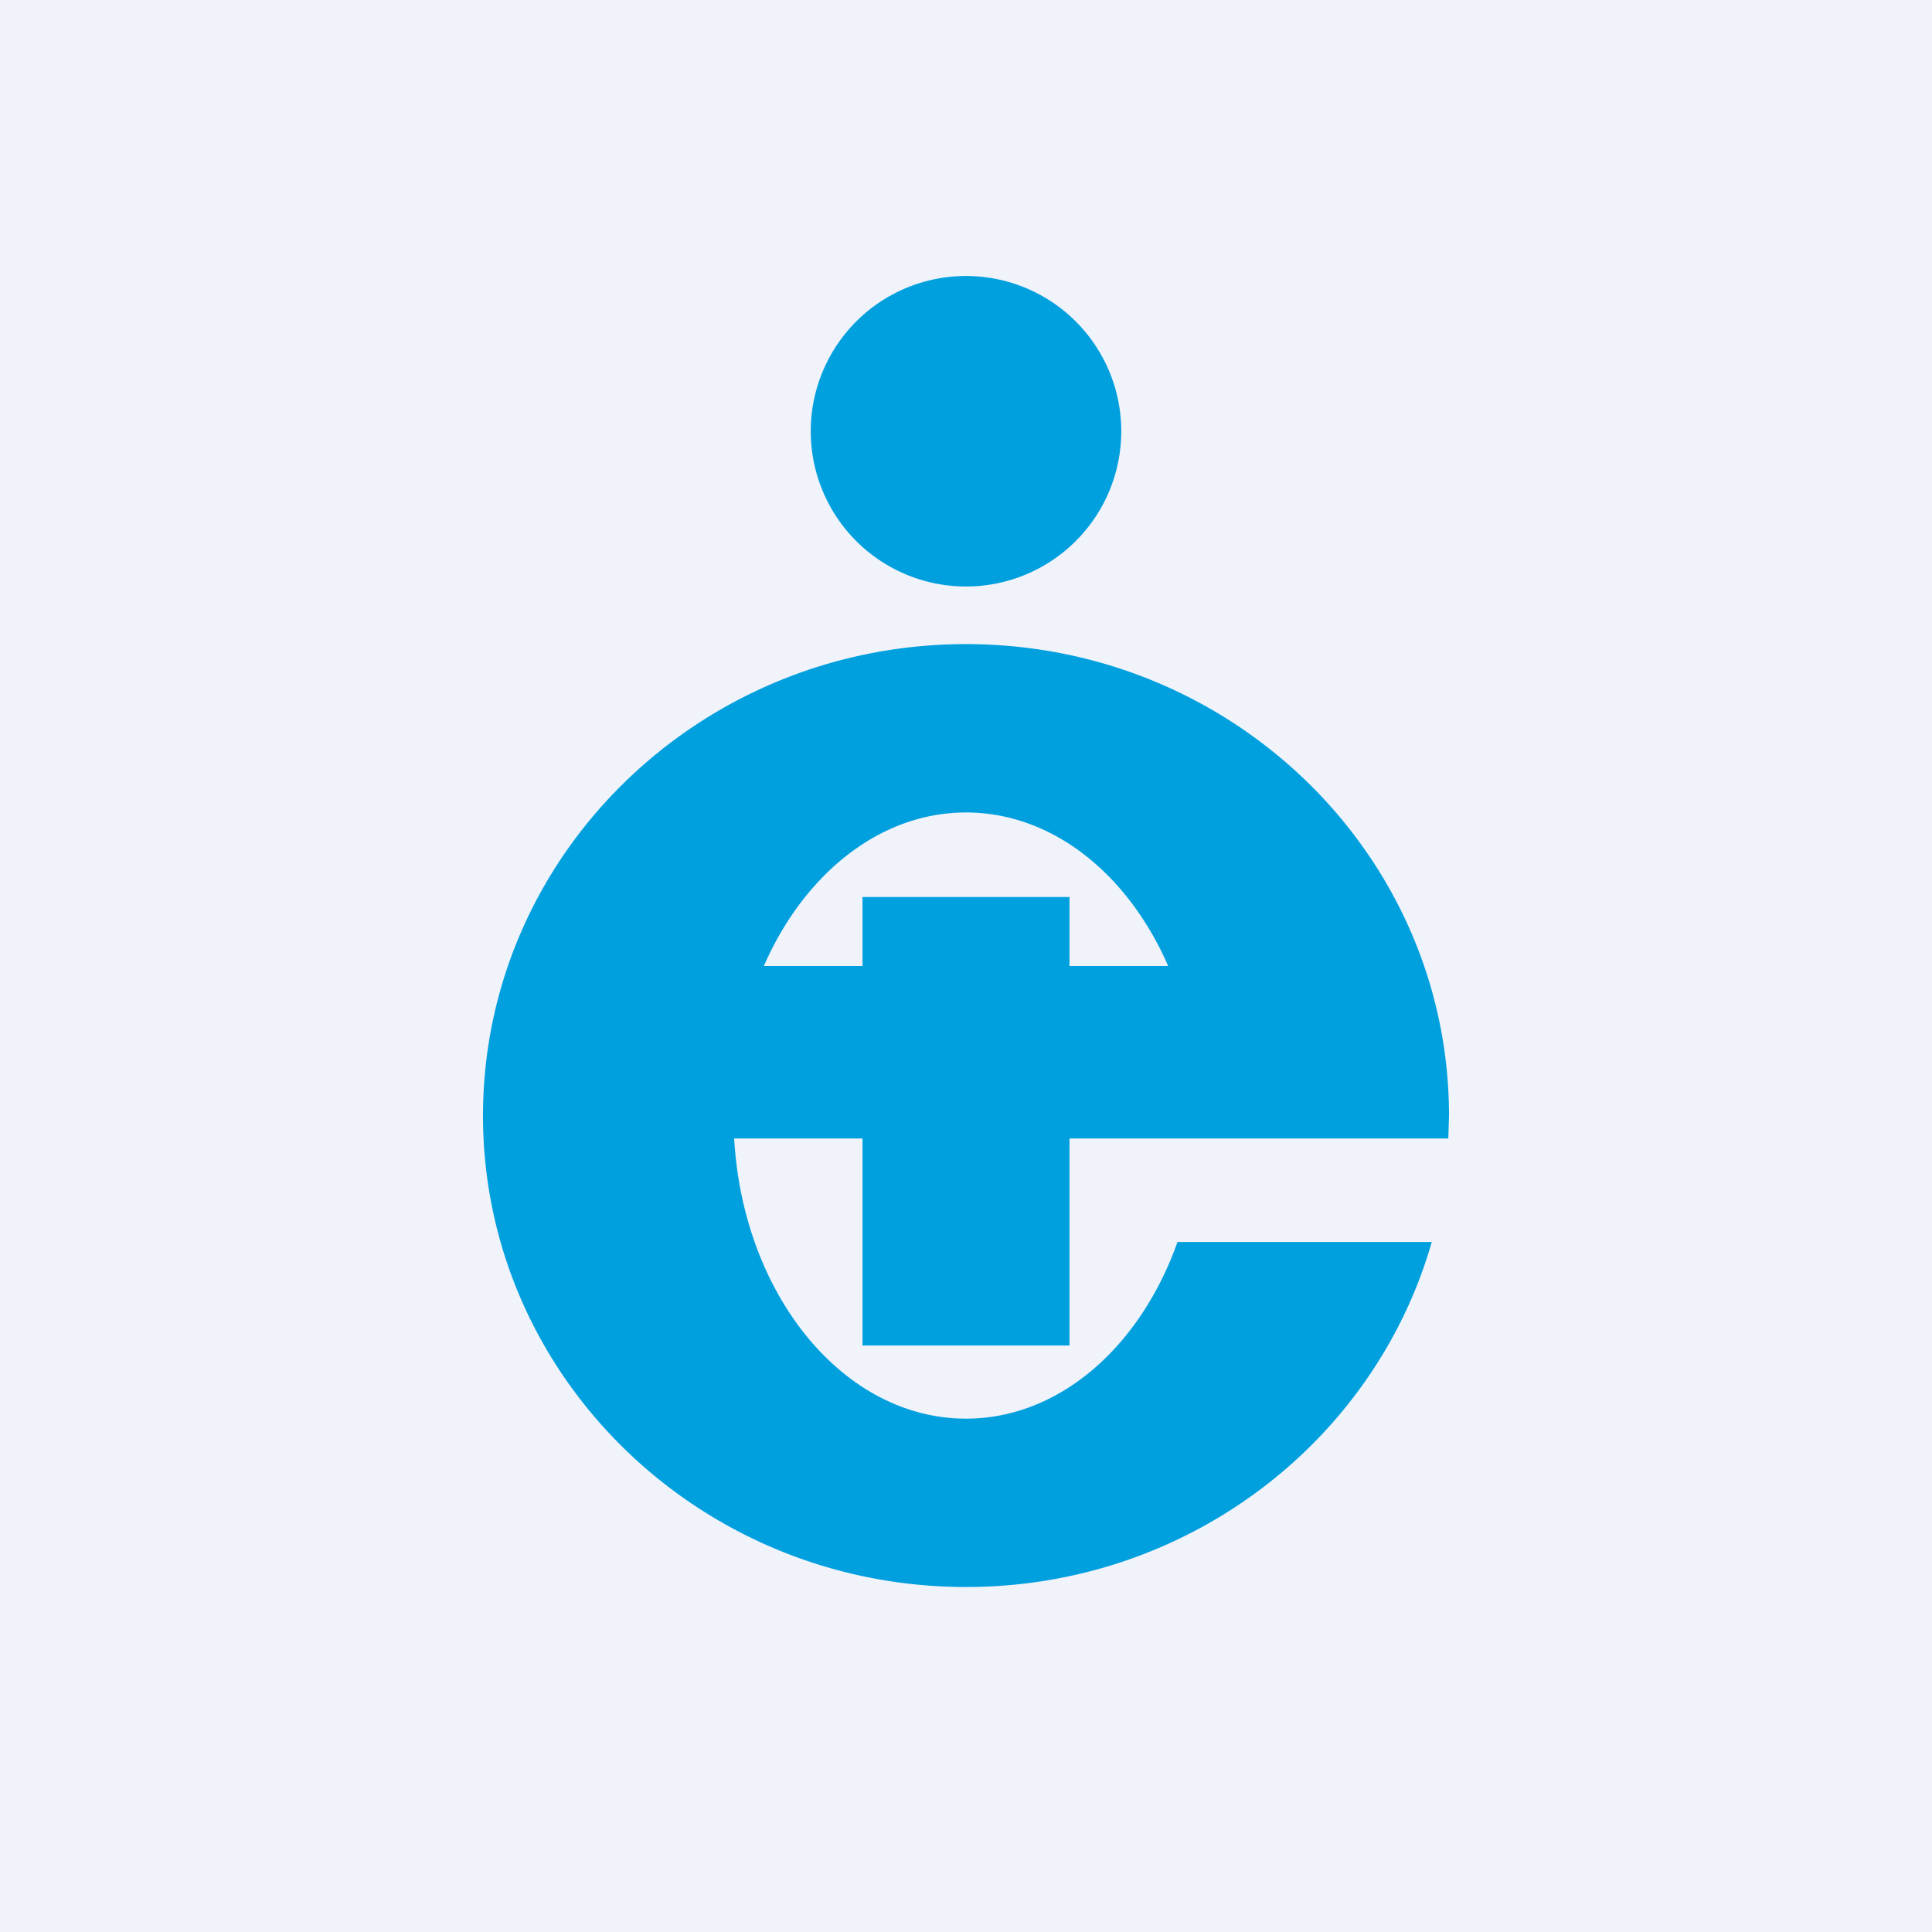
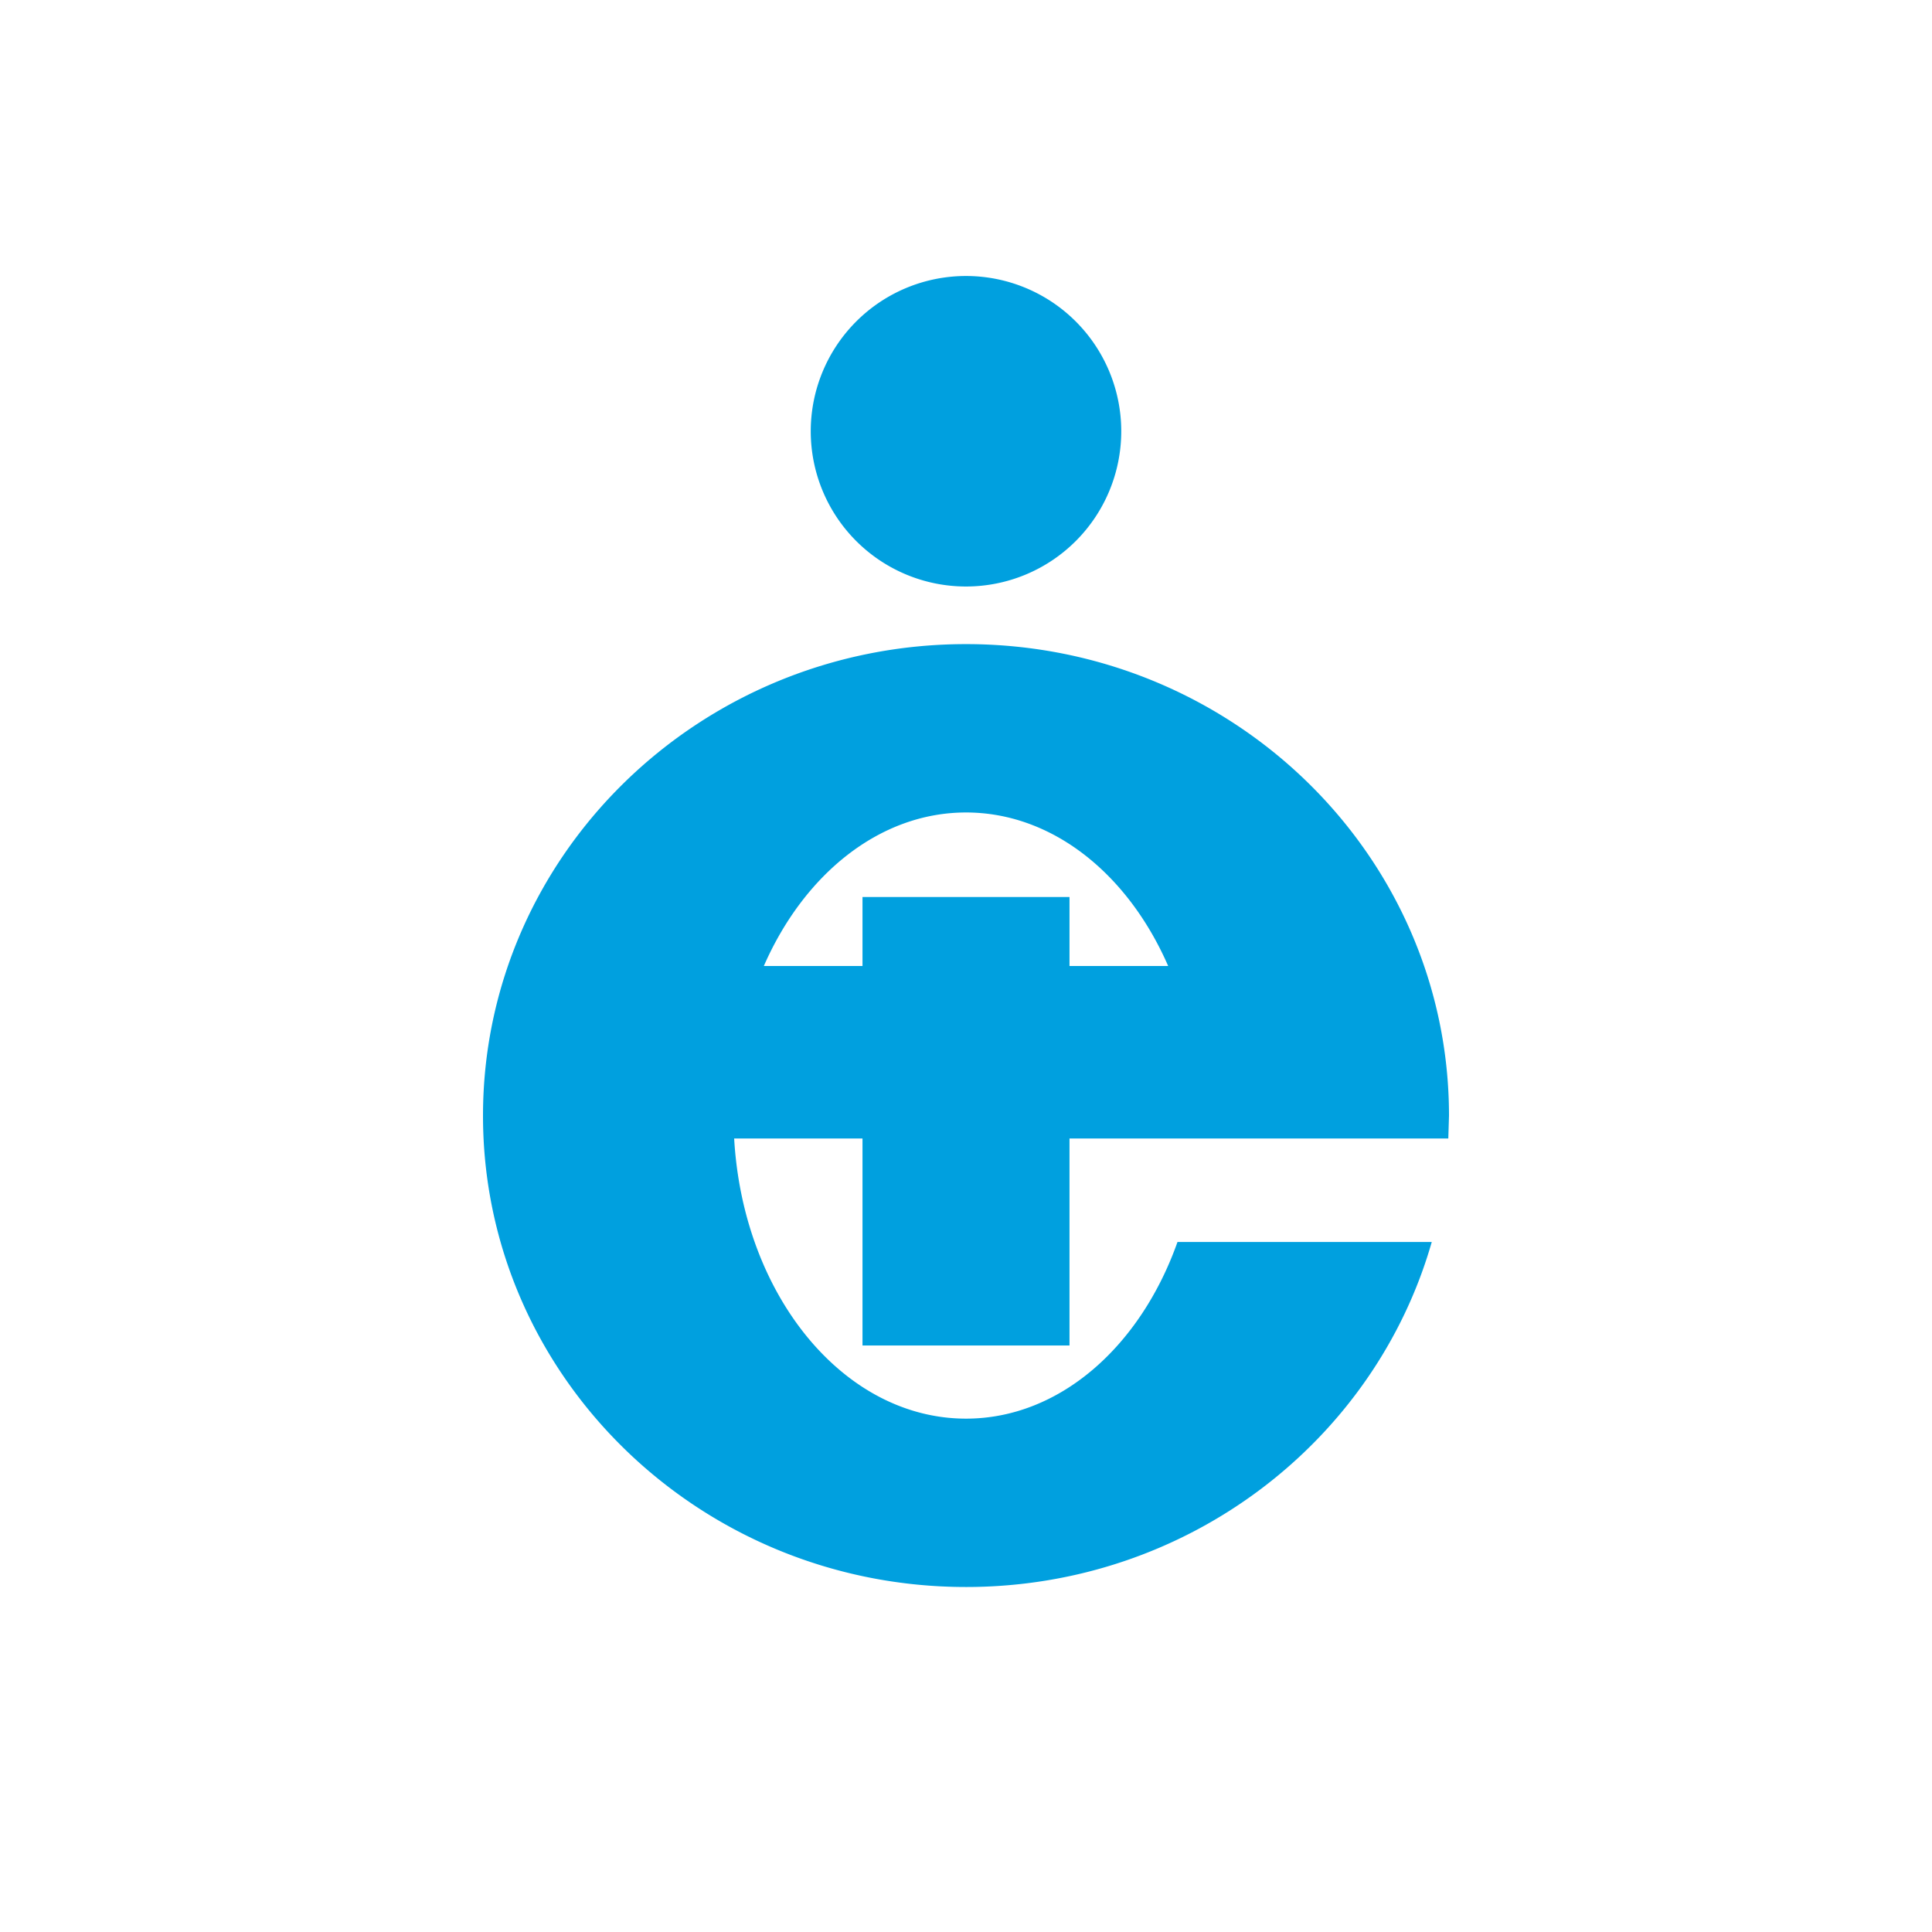
<svg xmlns="http://www.w3.org/2000/svg" width="56" height="56" viewBox="0 0 56 56">
-   <path fill="#F0F3FA" d="M0 0h56v56H0z" />
  <path fill-rule="evenodd" d="M28 17a4.5 4.5 0 1 0 0-9 4.5 4.5 0 0 0 0 9Zm0 29c6.43 0 11.85-4.23 13.5-10h-7.37c-1.07 3.02-3.41 5.12-6.13 5.12-3.55 0-6.46-3.58-6.72-8.12H25v6h6v-6h10.98l.02-.66c0-7.55-6.27-13.67-14-13.67S14 24.8 14 32.34C14 39.88 20.27 46 28 46Zm3-20v2h2.86c-1.16-2.66-3.35-4.45-5.86-4.45-2.51 0-4.7 1.8-5.86 4.45H25v-2h6Z" fill="#00A0DF" />
</svg>